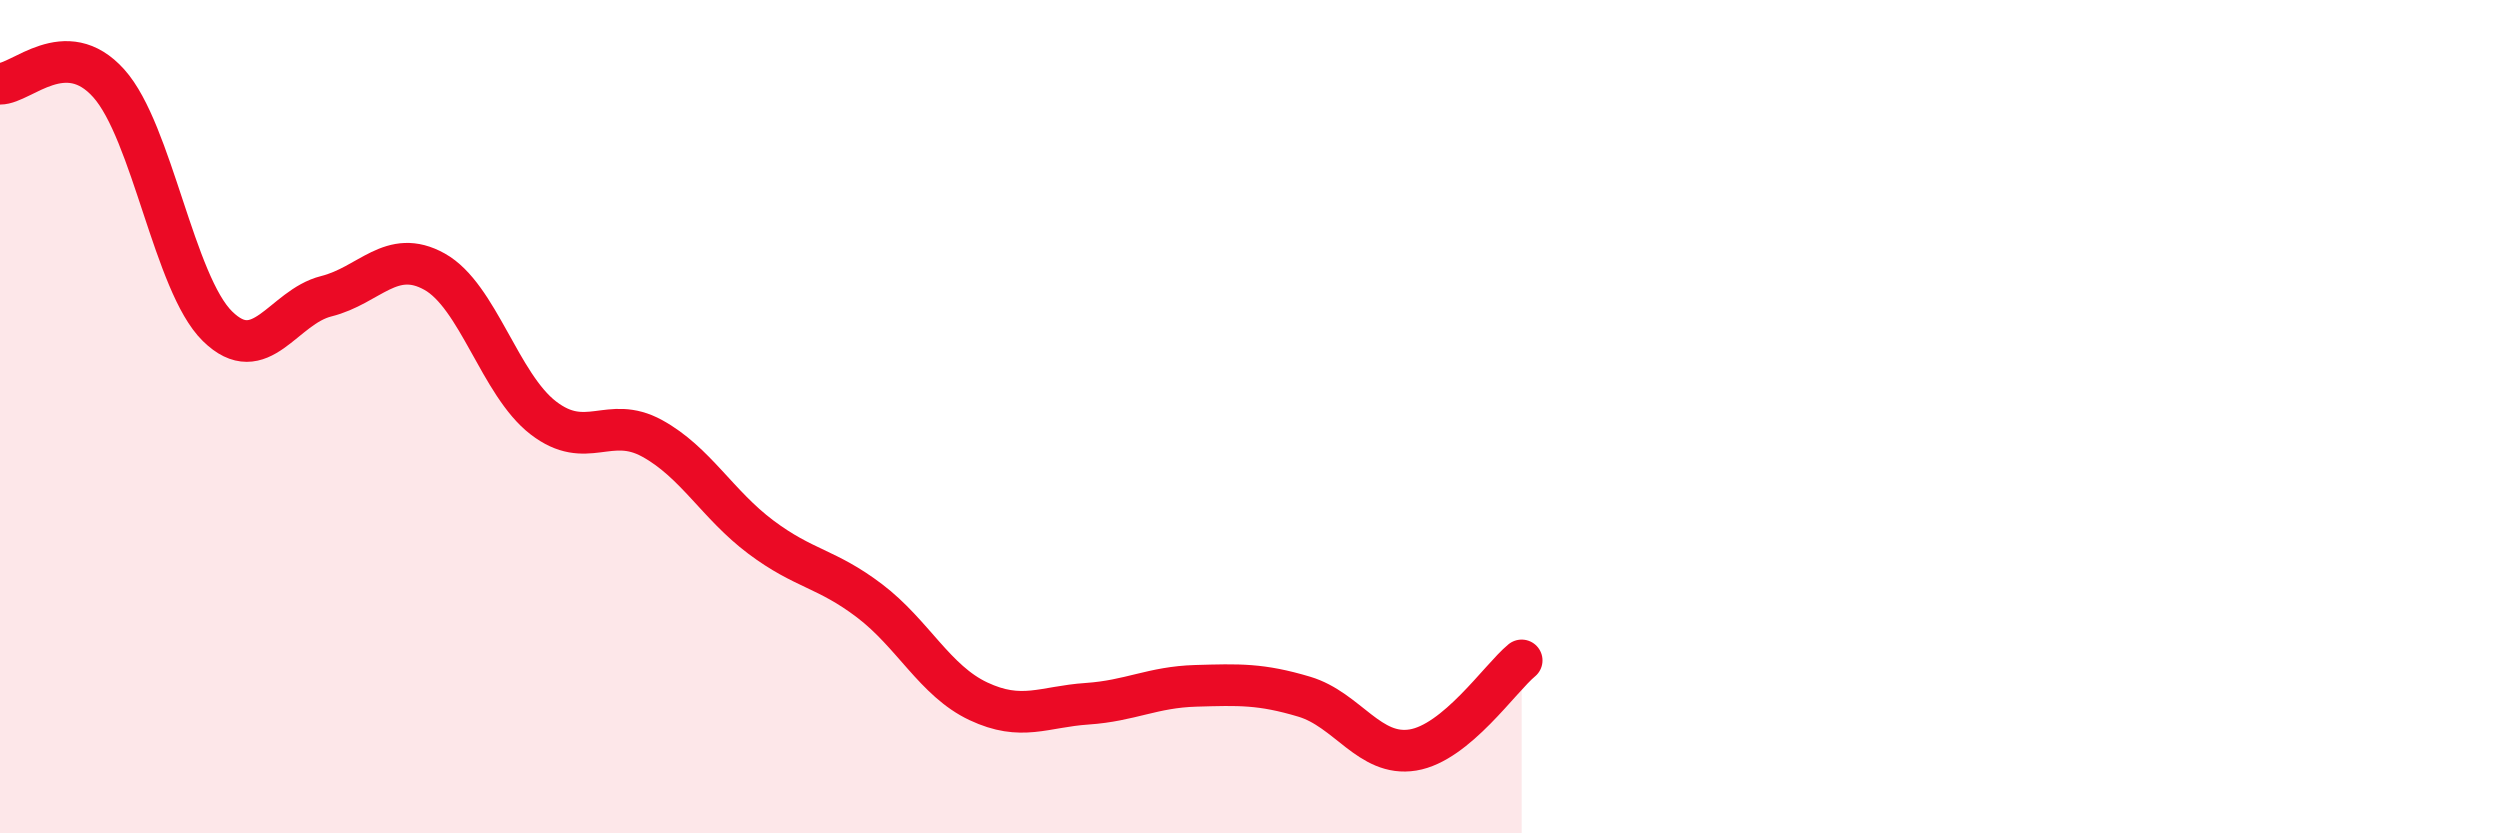
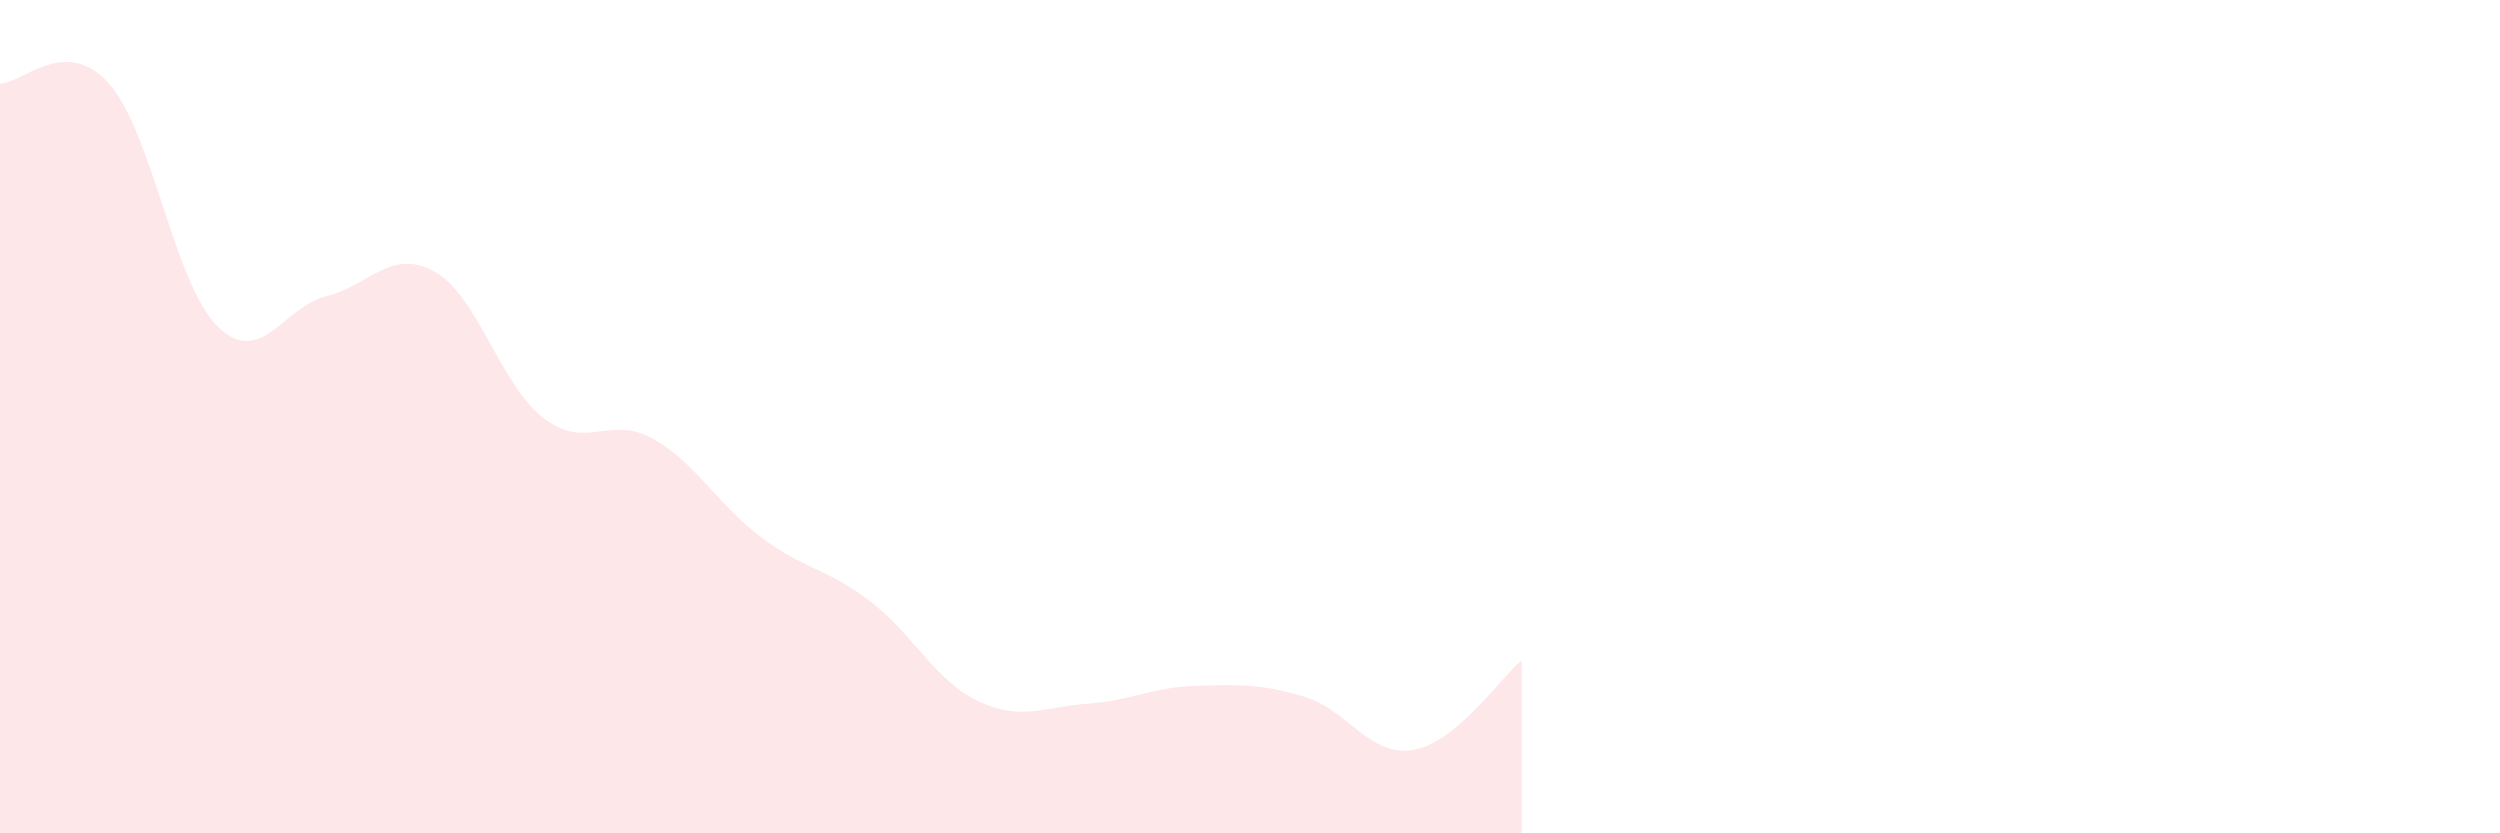
<svg xmlns="http://www.w3.org/2000/svg" width="60" height="20" viewBox="0 0 60 20">
  <path d="M 0,2.01 C 0.52,2.01 1.57,0.84 2.61,2 C 3.65,3.16 4.18,6.81 5.22,7.83 C 6.26,8.85 6.79,7.37 7.83,7.11 C 8.87,6.85 9.39,5.94 10.43,6.52 C 11.47,7.1 12,9.23 13.04,10.03 C 14.08,10.83 14.61,9.95 15.65,10.52 C 16.69,11.09 17.22,12.11 18.26,12.89 C 19.3,13.67 19.83,13.63 20.87,14.42 C 21.91,15.21 22.44,16.34 23.48,16.83 C 24.52,17.32 25.05,16.96 26.09,16.89 C 27.13,16.82 27.66,16.49 28.7,16.46 C 29.74,16.43 30.26,16.41 31.3,16.72 C 32.34,17.03 32.87,18.17 33.91,18 C 34.95,17.83 36,16.28 36.52,15.85L36.52 20L0 20Z" fill="#EB0A25" opacity="0.1" stroke-linecap="round" stroke-linejoin="round" />
-   <path d="M 0,2.01 C 0.52,2.01 1.57,0.84 2.61,2 C 3.65,3.16 4.18,6.81 5.22,7.83 C 6.26,8.85 6.79,7.37 7.83,7.11 C 8.87,6.85 9.39,5.94 10.43,6.52 C 11.47,7.1 12,9.23 13.04,10.03 C 14.08,10.83 14.61,9.95 15.65,10.52 C 16.69,11.09 17.22,12.11 18.26,12.89 C 19.3,13.67 19.83,13.63 20.87,14.42 C 21.91,15.21 22.44,16.34 23.48,16.83 C 24.52,17.32 25.05,16.96 26.09,16.89 C 27.13,16.82 27.66,16.49 28.7,16.46 C 29.74,16.43 30.26,16.41 31.3,16.72 C 32.34,17.03 32.87,18.17 33.91,18 C 34.95,17.83 36,16.28 36.52,15.85" stroke="#EB0A25" stroke-width="1" fill="none" stroke-linecap="round" stroke-linejoin="round" />
</svg>